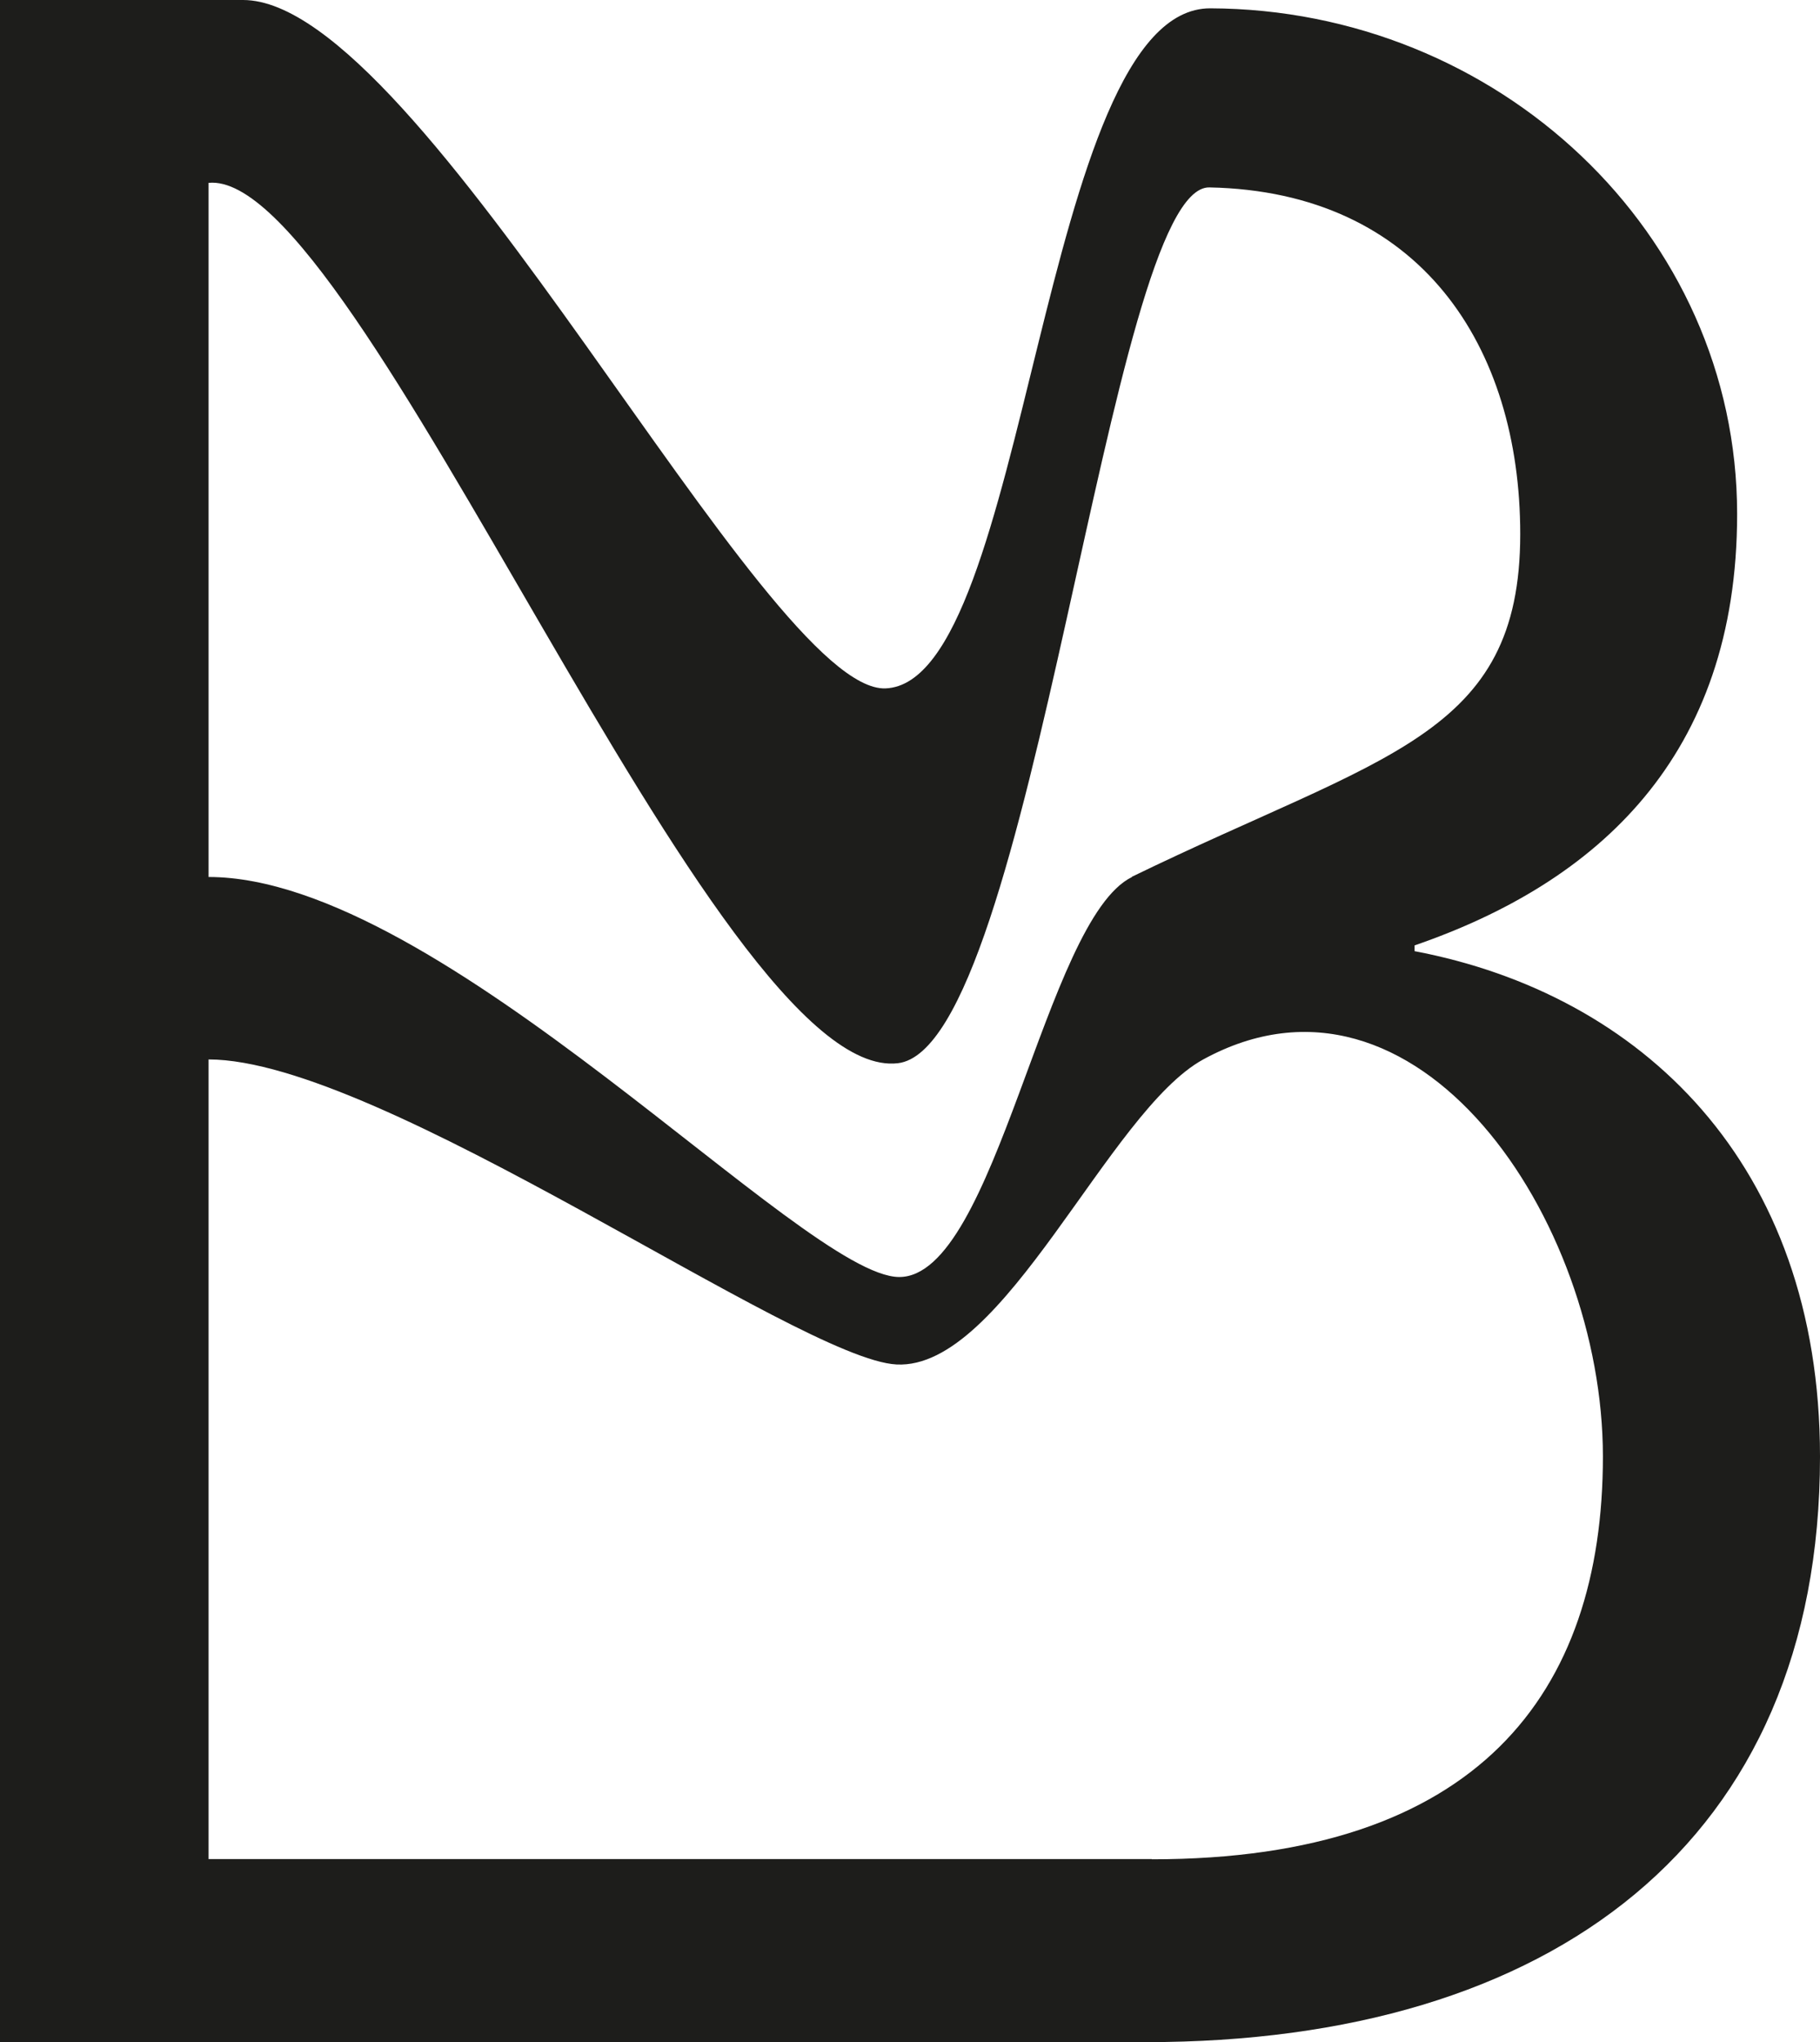
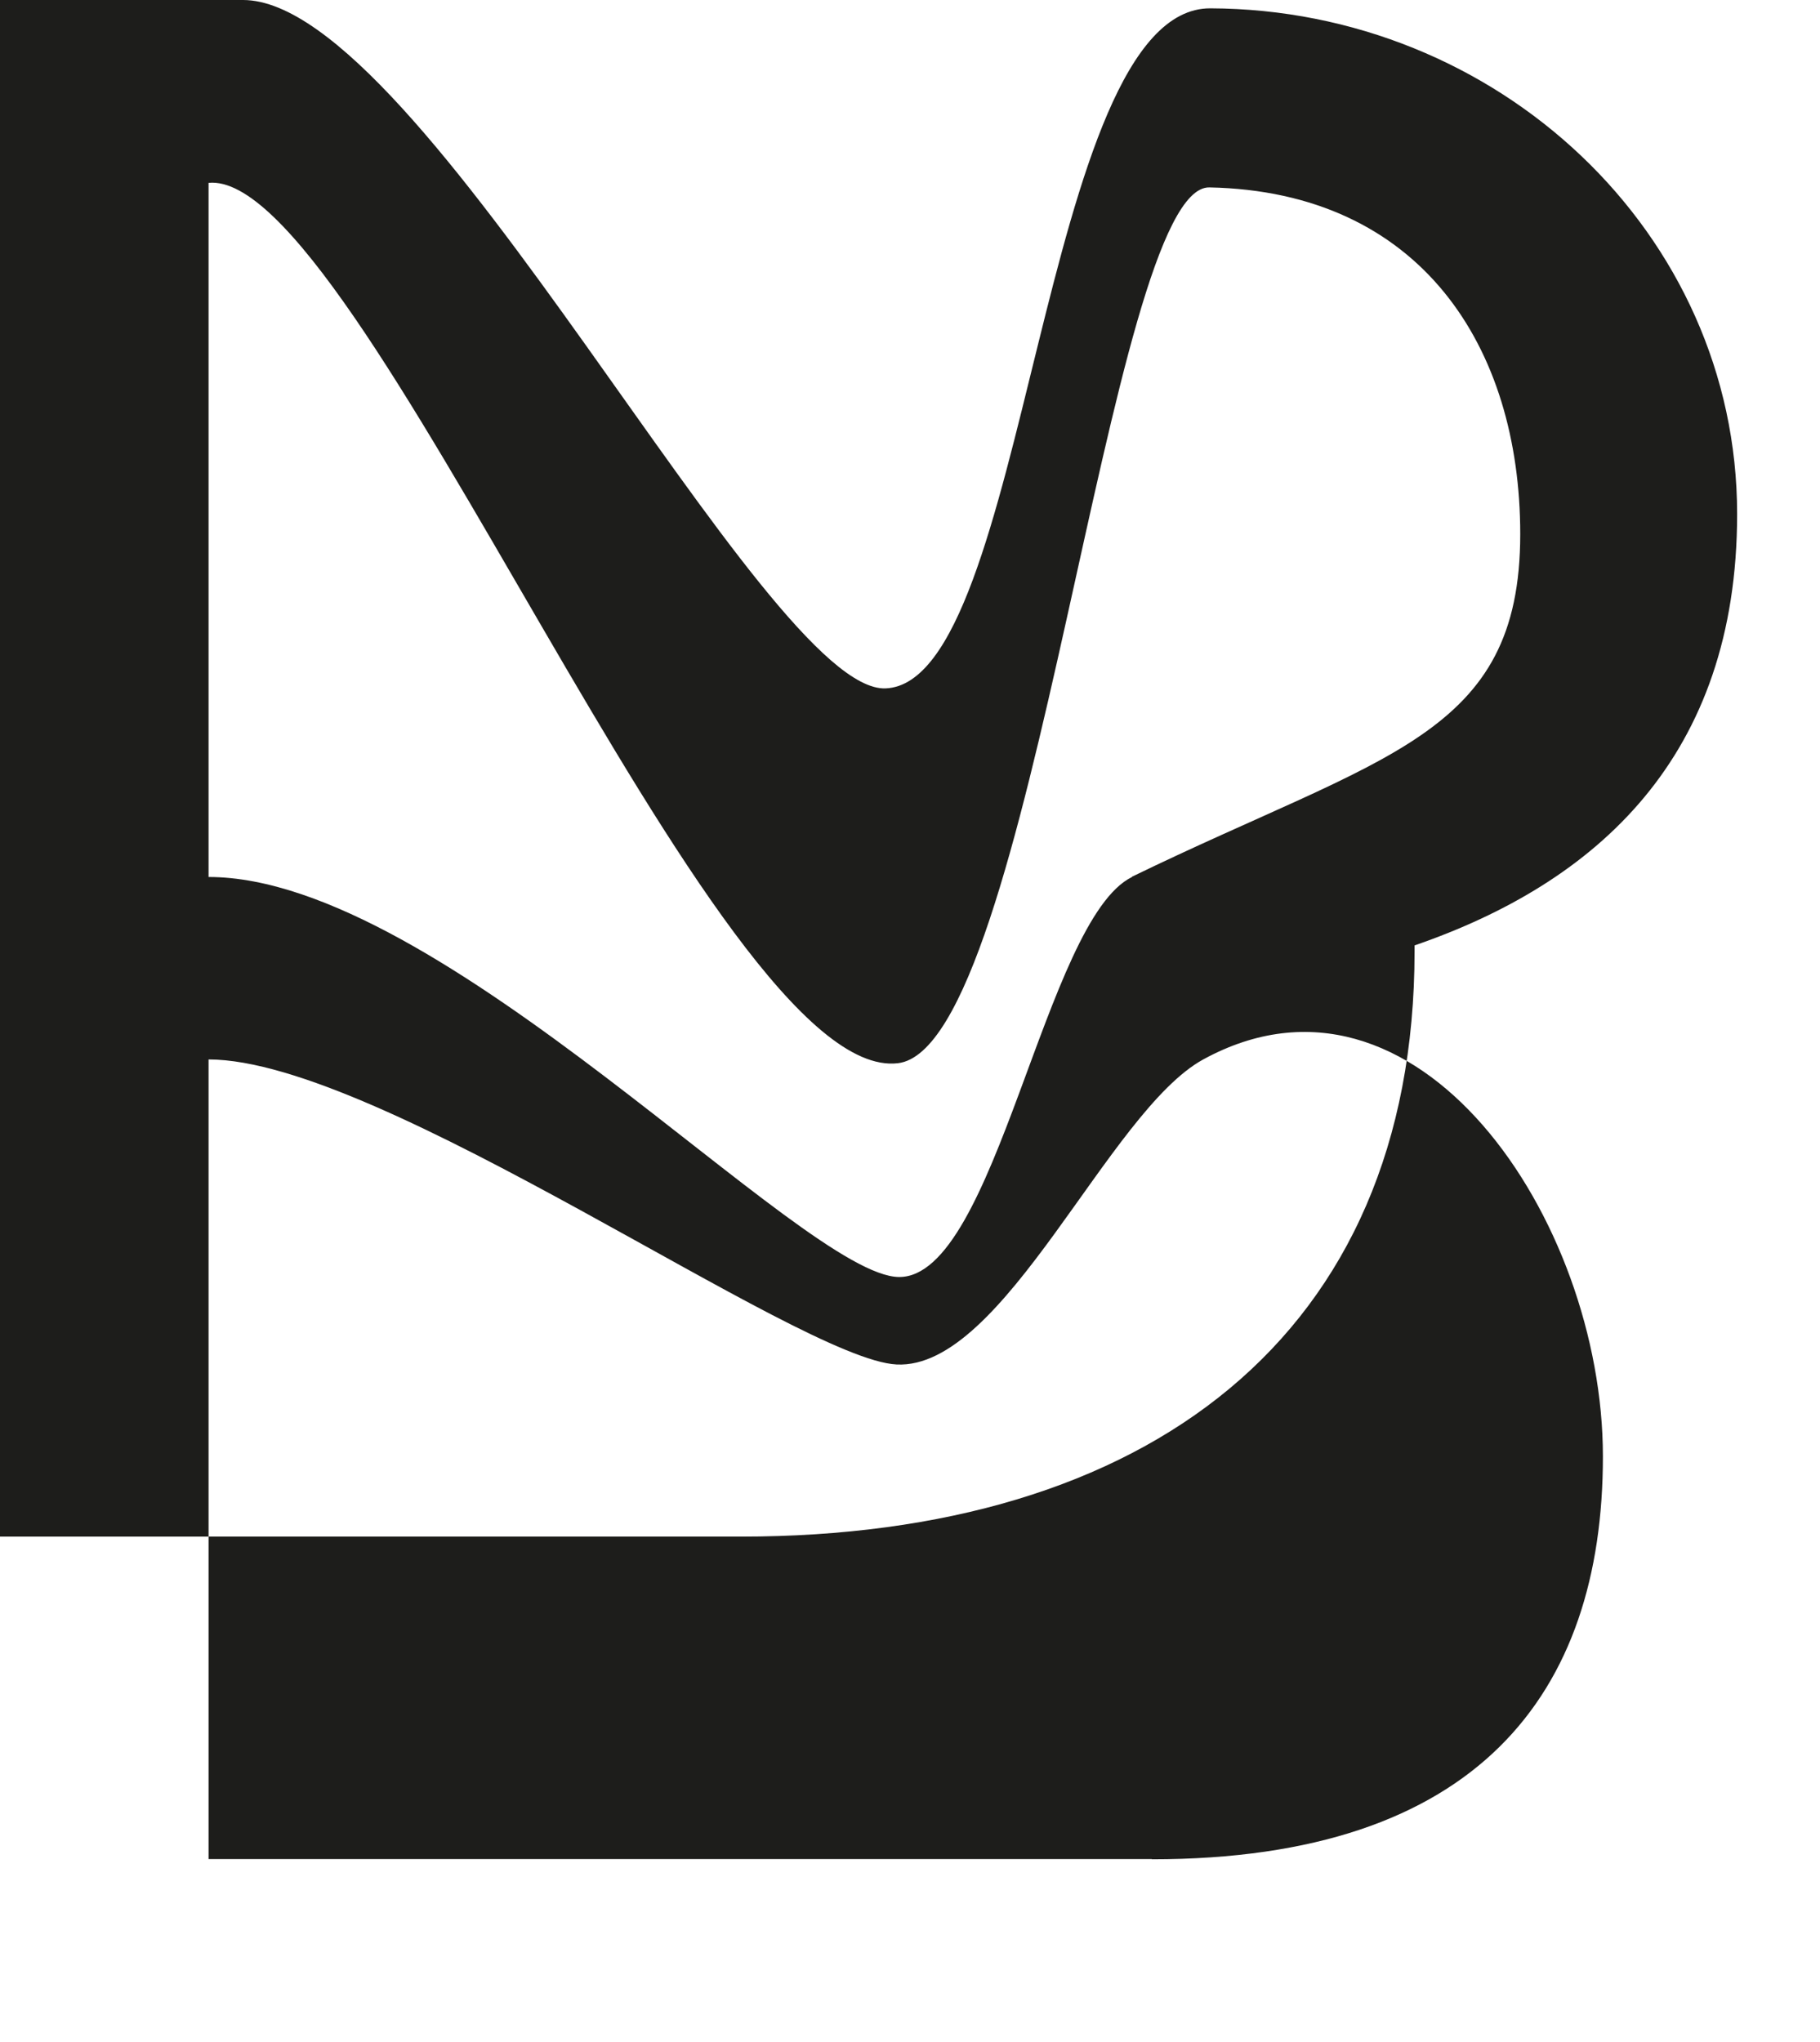
<svg xmlns="http://www.w3.org/2000/svg" viewBox="0 0 91.8 102.97">
-   <path fill="#1d1d1b" d="M0 0h12.26c9.05 0 26.33 34.96 32.41 34.71C51.91 34.42 52.42.39 61.05.42c14.48.05 26.57 11.31 26.57 25.5 0 12.24-7.06 18.58-16.27 21.75v.29C82.73 50.12 91.8 58.62 91.8 73.45c0 19.44-13.54 29.52-33.99 29.52H0V0zm57.09 44.21c12.7-6.17 19.59-7.06 19.59-17.28 0-9.42-5.01-17.27-15.68-17.48-5.08-.1-8.87 43.36-15.71 44.16C36.06 54.7 18.14 8.48 10.52 9.22v35c11.76 0 29.97 20.14 34.83 20.17 4.89.02 7.35-18.03 11.75-20.17zm1.01 49.54c16.42 0 22.75-8.35 22.75-20.31s-9.42-25.89-20.16-20.02C55.9 56.04 50.66 69.08 45.22 68.8c-4.97-.25-26-15.38-34.7-15.38v40.32H58.1z" />
+   <path fill="#1d1d1b" d="M0 0h12.26c9.05 0 26.33 34.96 32.41 34.71C51.91 34.42 52.42.39 61.05.42c14.48.05 26.57 11.31 26.57 25.5 0 12.24-7.06 18.58-16.27 21.75v.29c0 19.44-13.54 29.52-33.99 29.52H0V0zm57.09 44.21c12.7-6.17 19.59-7.06 19.59-17.28 0-9.42-5.01-17.27-15.68-17.48-5.08-.1-8.87 43.36-15.71 44.16C36.06 54.7 18.14 8.48 10.52 9.22v35c11.76 0 29.97 20.14 34.83 20.17 4.89.02 7.35-18.03 11.75-20.17zm1.01 49.54c16.42 0 22.75-8.35 22.75-20.31s-9.42-25.89-20.16-20.02C55.9 56.04 50.66 69.08 45.22 68.8c-4.97-.25-26-15.38-34.7-15.38v40.32H58.1z" />
</svg>